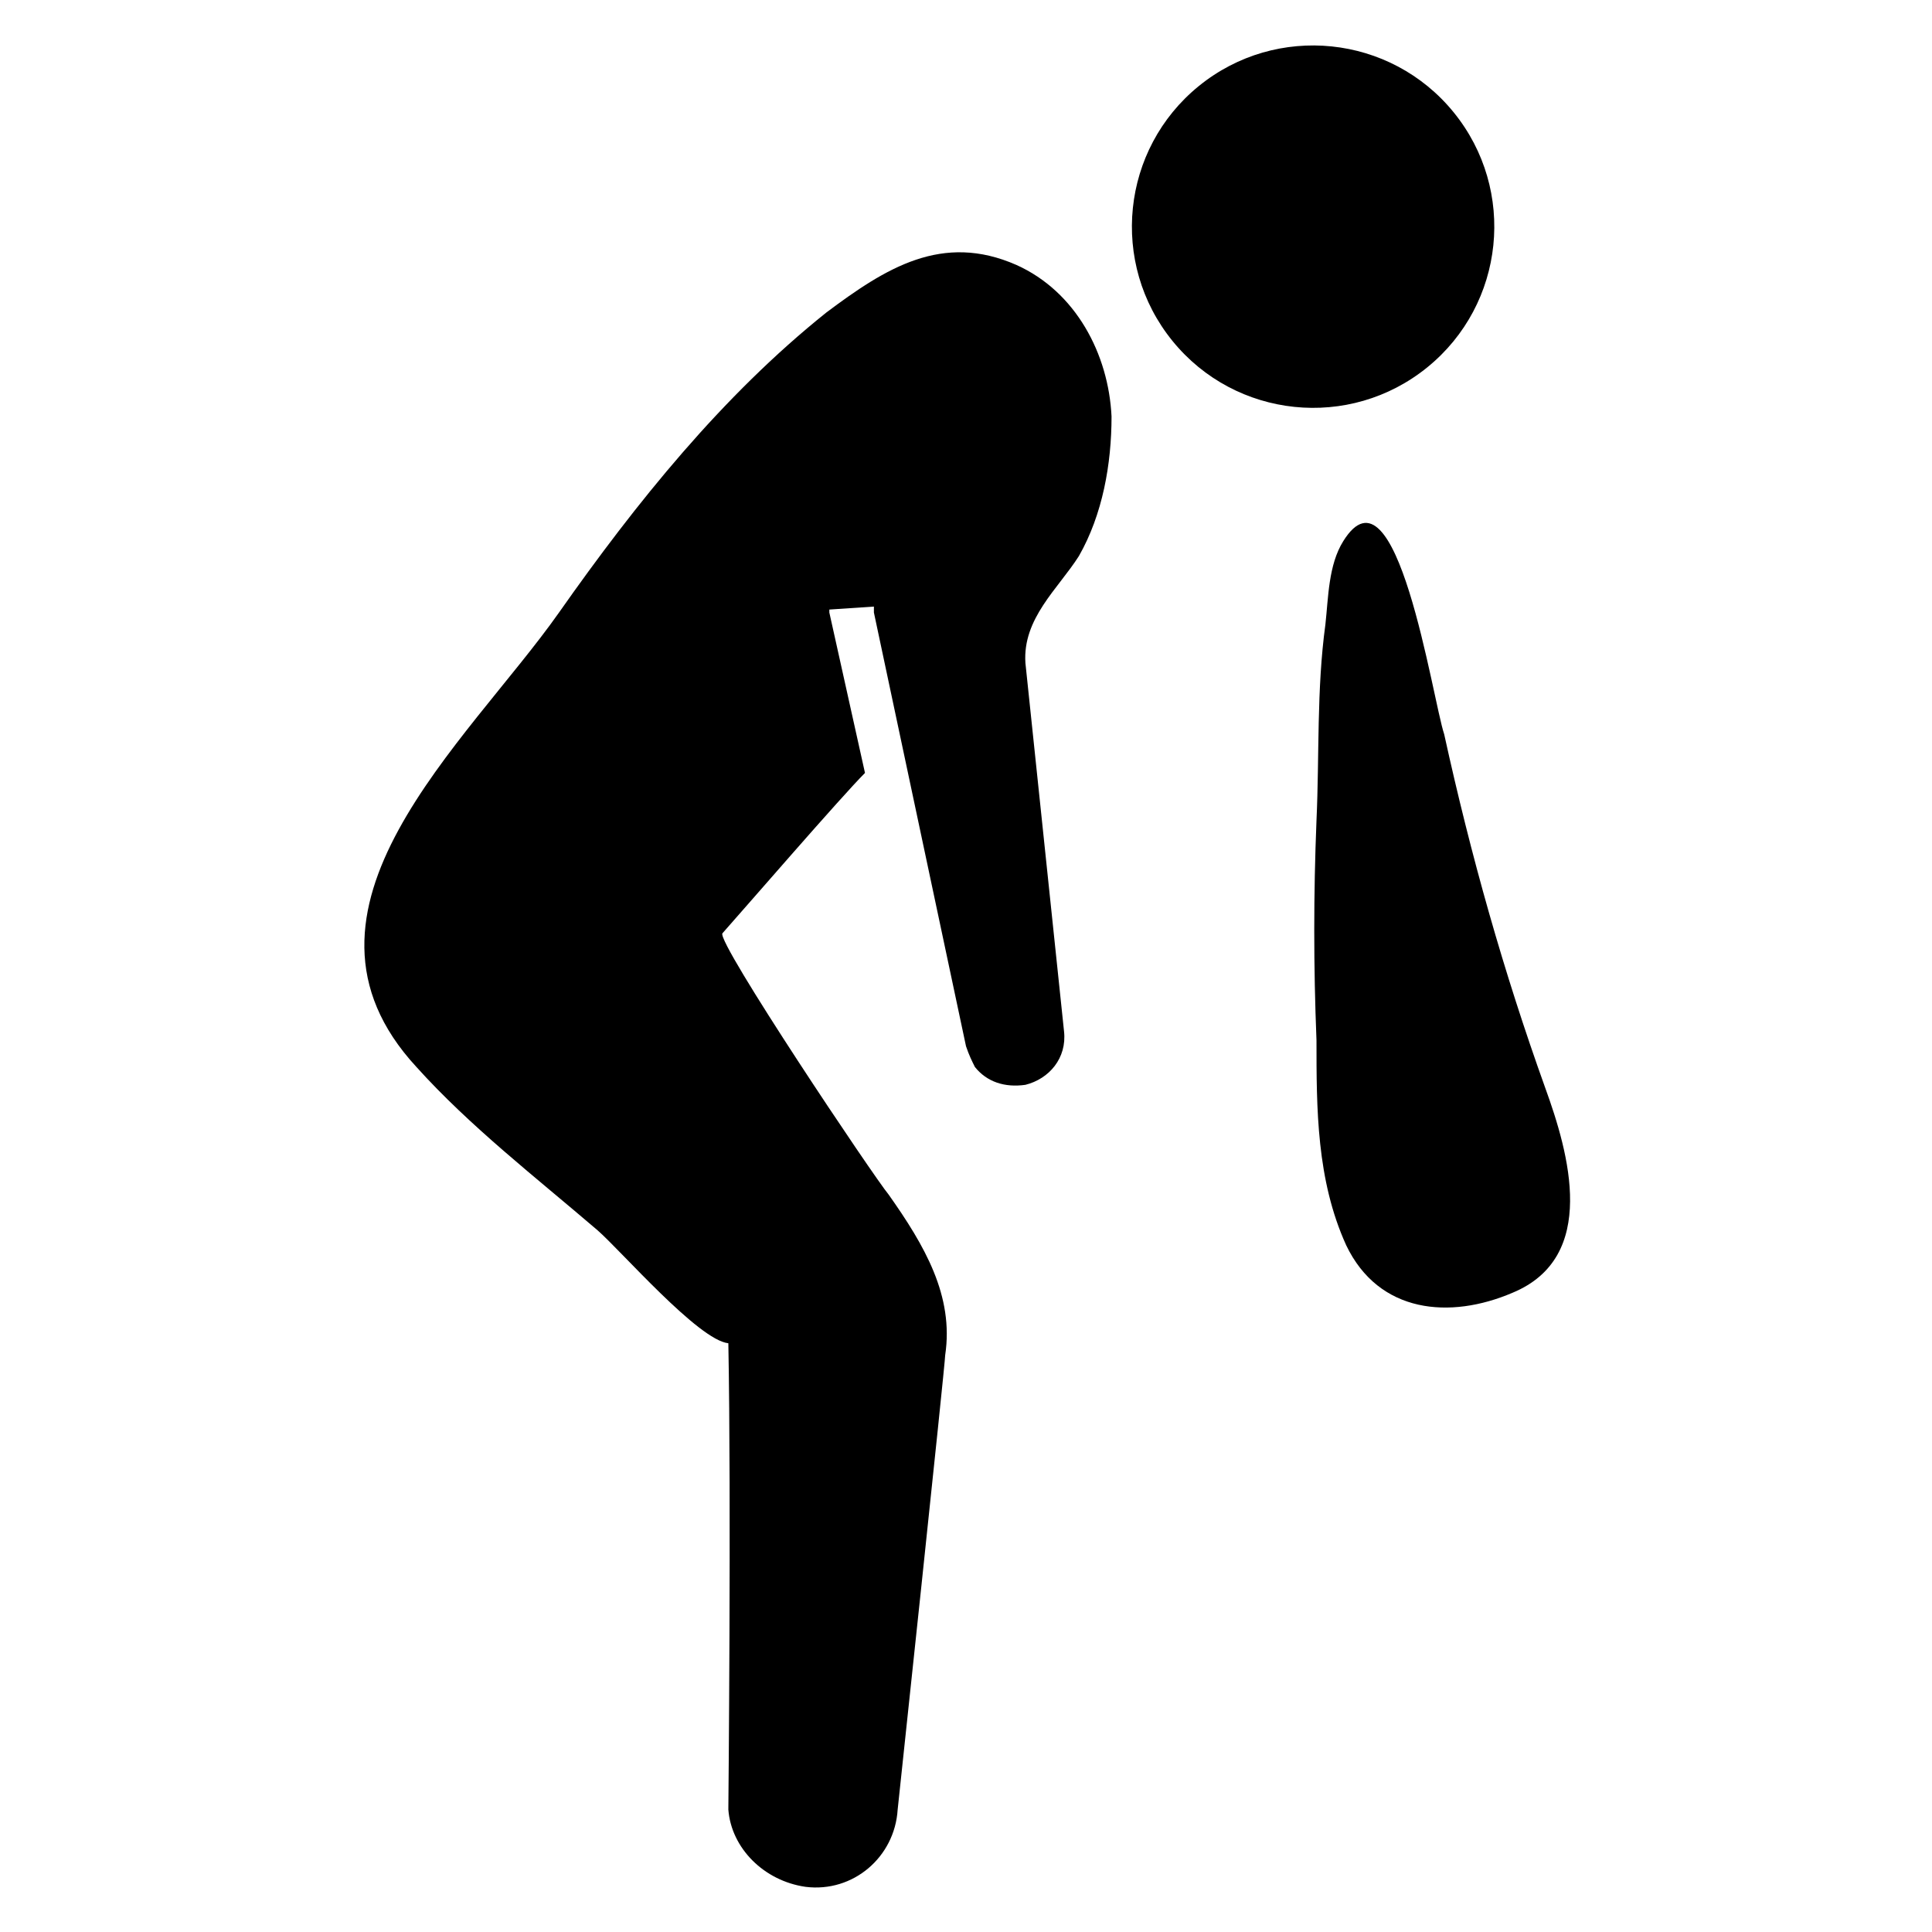
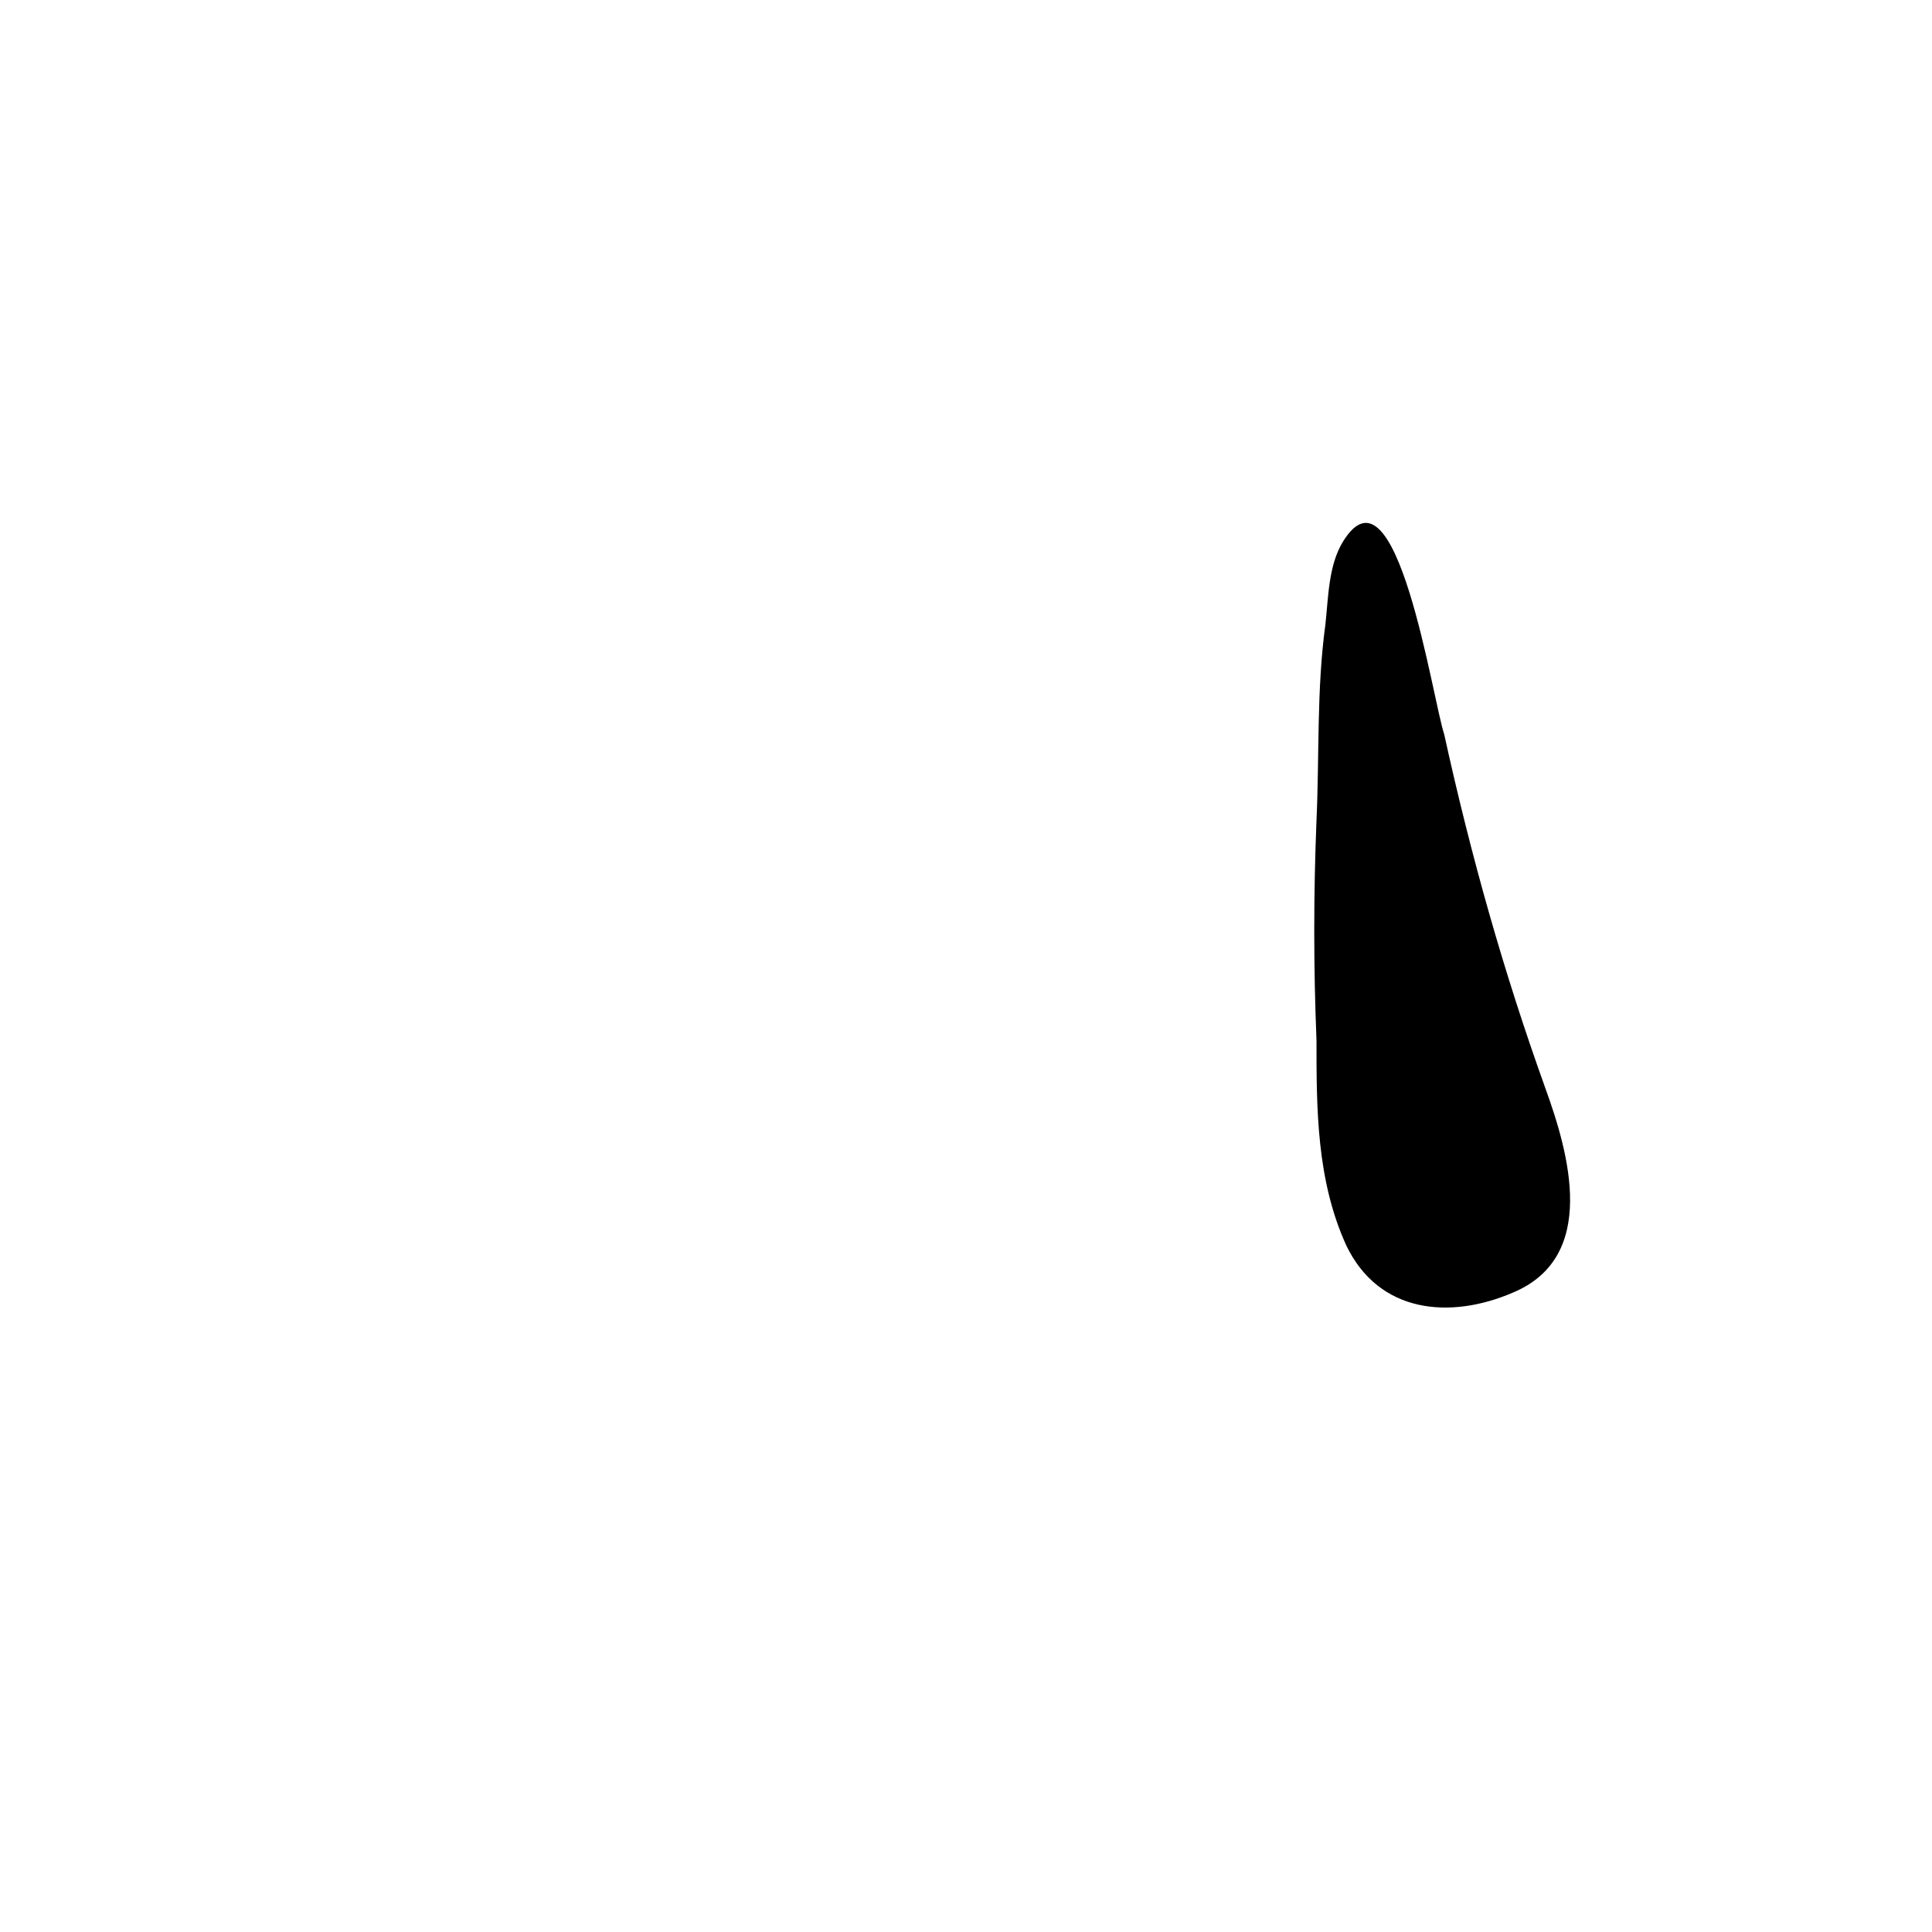
<svg xmlns="http://www.w3.org/2000/svg" fill="#000000" width="800px" height="800px" version="1.1" viewBox="144 144 512 512">
  <g>
-     <path d="m529.25 173.78c16.727 20.582 13.602 50.824-6.981 67.551-20.578 16.727-50.82 13.602-67.547-6.977-16.727-20.582-13.602-50.824 6.977-67.551 20.578-16.727 50.824-13.602 67.551 6.977" />
    <path d="m499.97 287.43c-3.938 6.297-3.938 14.957-4.723 22.043-2.363 17.32-1.574 34.637-2.363 51.957-0.789 19.68-0.789 38.574 0 58.254 0 18.105 0 37 7.871 54.316 8.66 18.105 27.551 19.68 44.082 12.594 22.828-9.445 14.957-37 8.66-54.316-11.02-30.699-19.68-61.402-26.766-93.676-3.144-9.453-12.59-74-26.762-51.172z" />
-     <path d="m438.57 254.37c-0.789-16.531-9.445-33.062-25.191-40.148-19.68-8.66-34.637 0.789-50.383 12.594-27.551 22.043-50.383 50.383-70.848 79.508-24.402 34.637-76.359 78.719-37.785 120.44 14.168 15.742 31.488 29.125 48.02 43.297 6.297 5.512 26.766 29.125 34.637 29.914 0.789 41.723 0 123.59 0 123.59 0.789 10.234 9.445 18.895 20.469 20.469 12.594 1.574 23.617-7.871 24.402-20.469 0 0 12.594-118.08 12.594-120.44 2.363-15.742-5.512-29.125-14.957-42.508-3.938-4.723-45.656-66.914-44.082-69.273 6.297-7.086 31.488-36.211 37.785-42.508l-9.445-42.508v-0.789l11.809-0.789v1.574l24.406 114.93c0.789 2.363 1.574 3.938 2.363 5.512 3.148 3.938 7.871 5.512 13.383 4.723 6.297-1.574 11.02-7.086 10.234-14.168l-10.234-97.613c-0.789-11.809 8.66-19.68 14.168-28.34 6.297-11.023 8.656-24.406 8.656-37z" />
  </g>
</svg>